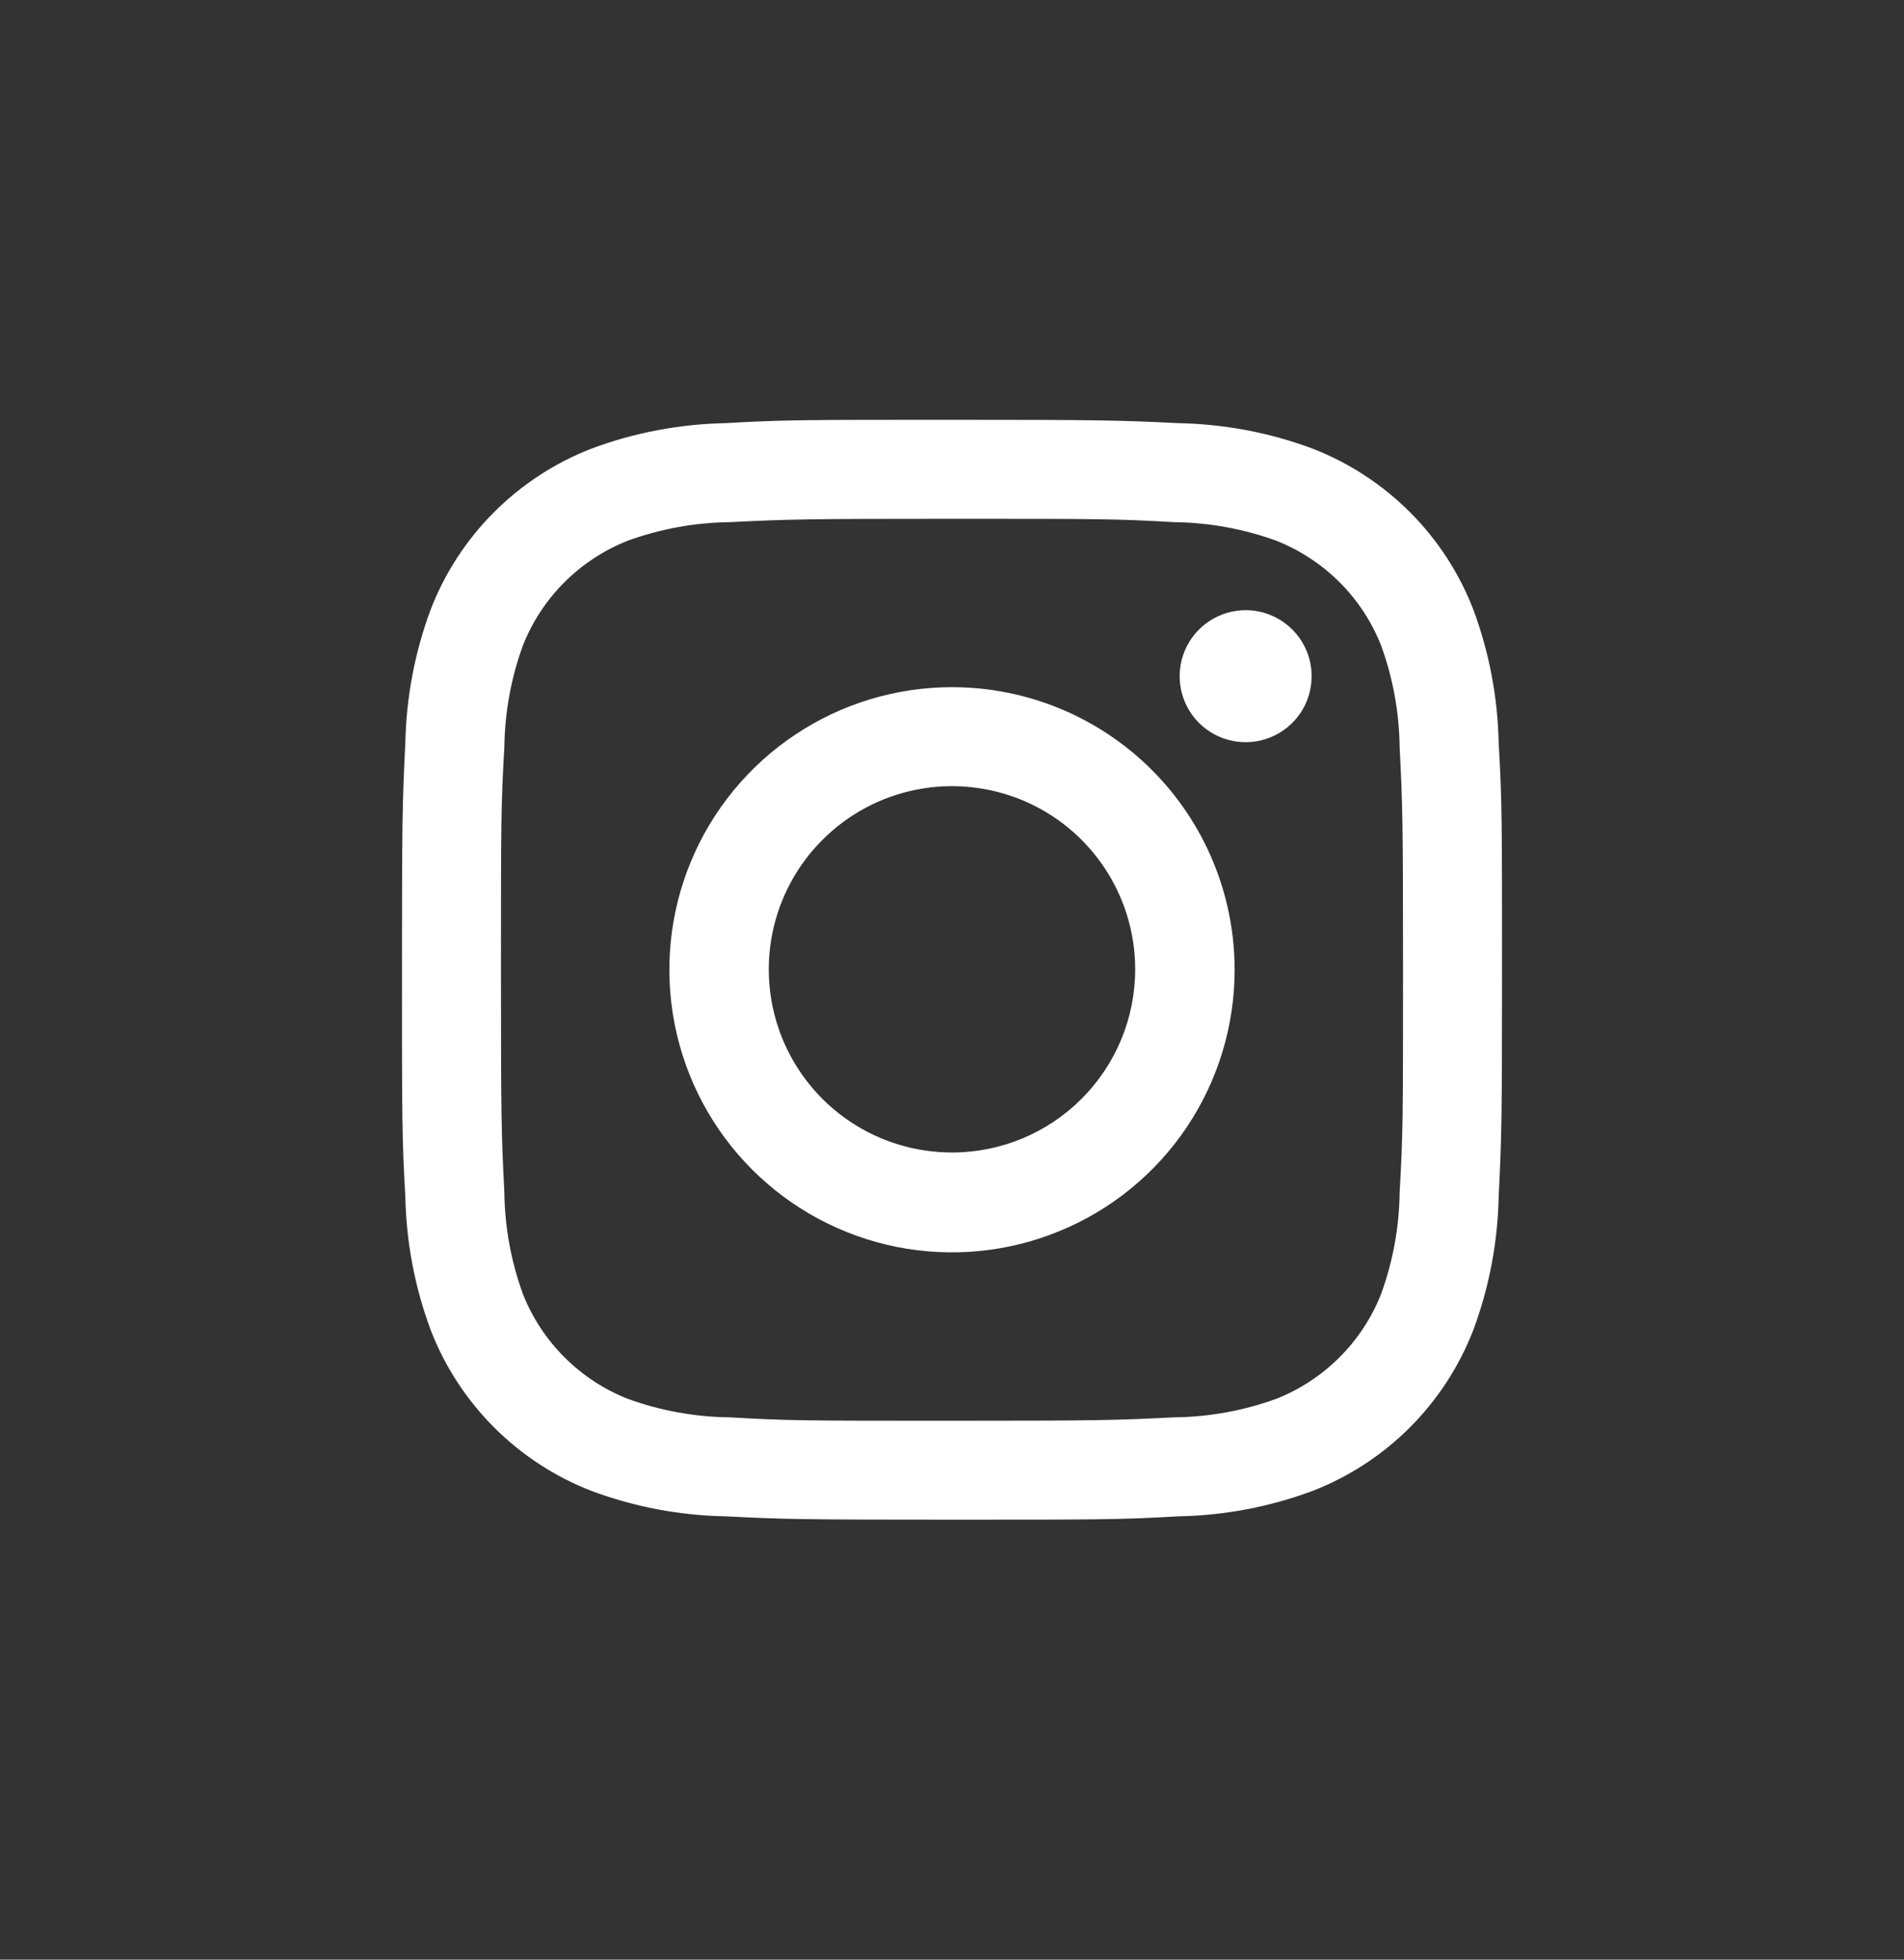
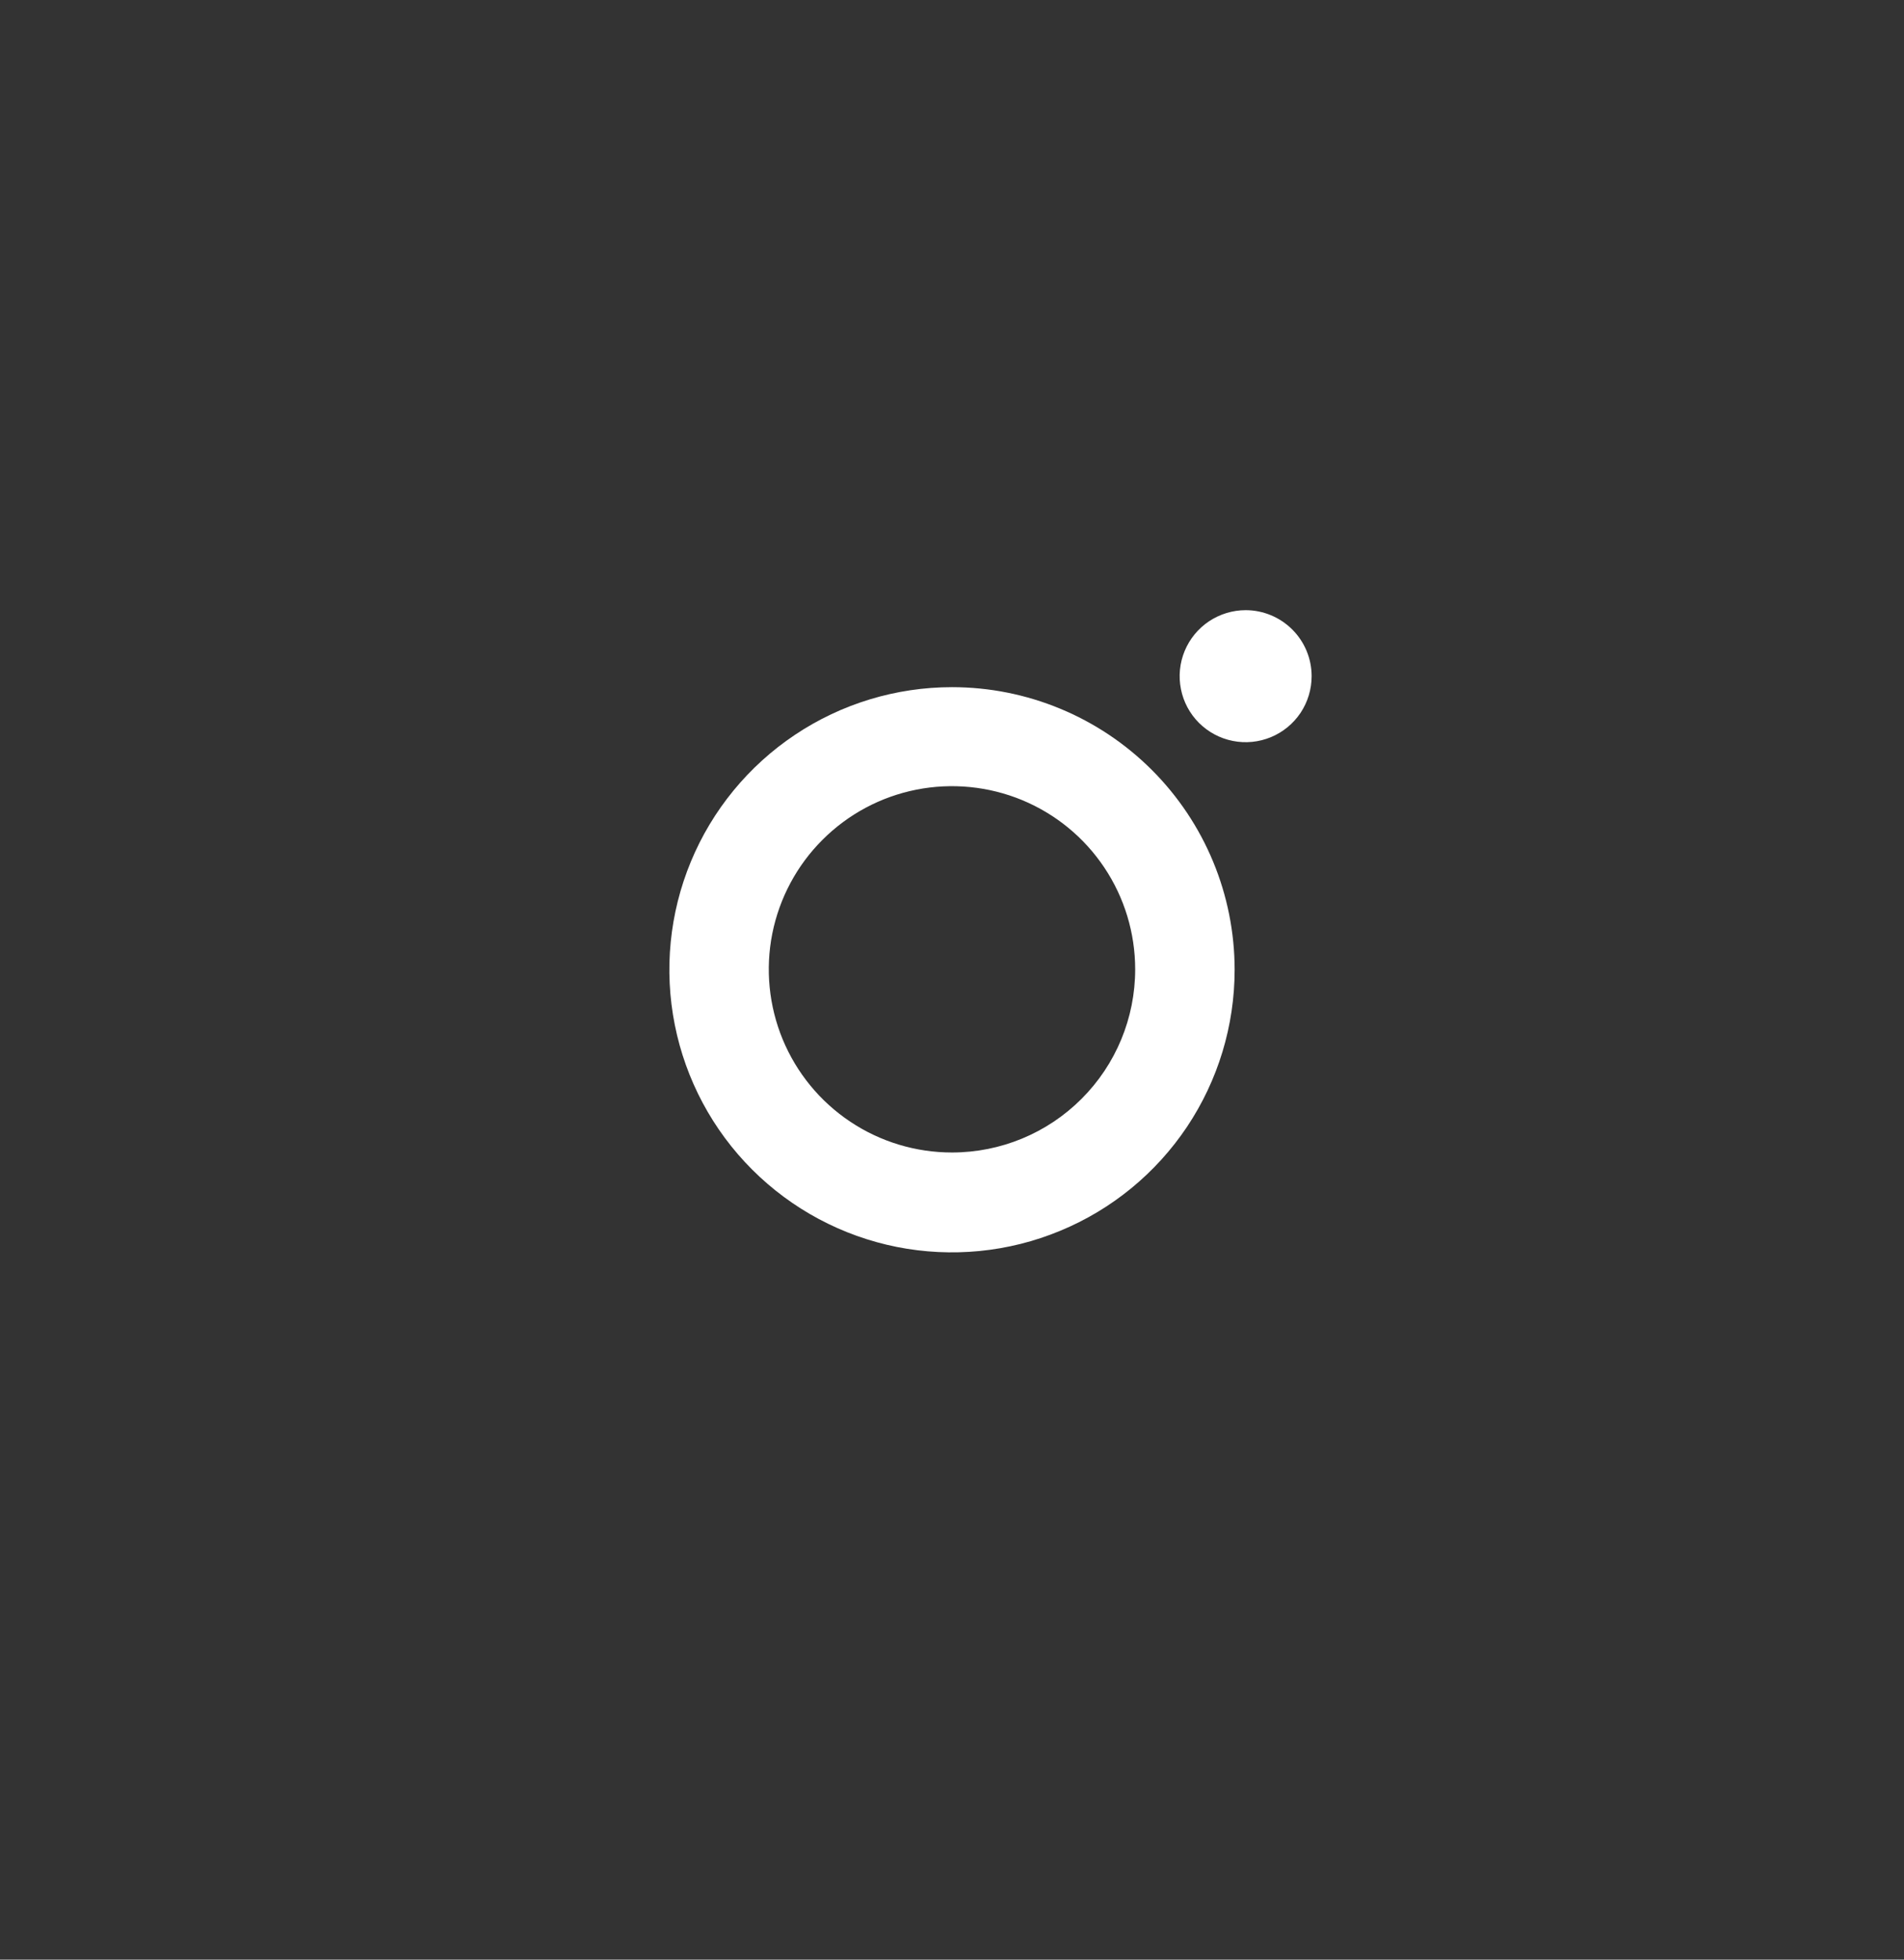
<svg xmlns="http://www.w3.org/2000/svg" width="34" height="35" viewBox="0 0 34 35" fill="none">
  <rect x="0" y="0" width="34" height="35" fill="#333333" stroke="none" />
-   <path d="M17 9.266C19.622 9.266 19.931 9.266 20.967 9.326C21.59 9.333 22.209 9.445 22.795 9.659C23.217 9.827 23.6 10.079 23.921 10.399C24.242 10.72 24.494 11.103 24.661 11.525C24.875 12.111 24.987 12.73 24.994 13.354C25.047 14.389 25.054 14.698 25.054 17.32C25.054 19.942 25.054 20.252 24.994 21.287C24.987 21.911 24.875 22.529 24.661 23.115C24.494 23.537 24.242 23.92 23.921 24.241C23.6 24.562 23.217 24.814 22.795 24.982C22.209 25.195 21.59 25.308 20.967 25.314C19.931 25.367 19.622 25.375 17 25.375C14.378 25.375 14.068 25.375 13.033 25.314C12.409 25.308 11.791 25.195 11.205 24.982C10.783 24.814 10.4 24.562 10.079 24.241C9.758 23.92 9.506 23.537 9.339 23.115C9.125 22.529 9.013 21.911 9.006 21.287C8.953 20.252 8.946 19.942 8.946 17.32C8.946 14.698 8.946 14.389 9.006 13.354C9.013 12.73 9.125 12.111 9.339 11.525C9.506 11.103 9.758 10.72 10.079 10.399C10.4 10.079 10.783 9.827 11.205 9.659C11.791 9.445 12.409 9.333 13.033 9.326C14.068 9.274 14.378 9.266 17 9.266ZM17 7.498C14.333 7.498 13.978 7.498 12.95 7.558C12.134 7.574 11.327 7.727 10.563 8.012C9.911 8.265 9.319 8.651 8.825 9.145C8.33 9.639 7.944 10.231 7.692 10.883C7.407 11.648 7.254 12.455 7.238 13.271C7.185 14.321 7.178 14.676 7.178 17.32C7.178 19.965 7.178 20.343 7.238 21.37C7.254 22.186 7.407 22.993 7.692 23.758C7.944 24.409 8.33 25.001 8.825 25.496C9.319 25.99 9.911 26.376 10.563 26.629C11.327 26.913 12.134 27.067 12.95 27.082C14 27.135 14.333 27.142 17 27.142C19.667 27.142 20.022 27.142 21.05 27.082C21.866 27.067 22.673 26.913 23.437 26.629C24.089 26.376 24.681 25.99 25.175 25.496C25.67 25.001 26.055 24.409 26.308 23.758C26.593 22.993 26.746 22.186 26.762 21.37C26.815 20.32 26.822 19.987 26.822 17.32C26.822 14.653 26.822 14.298 26.762 13.271C26.746 12.455 26.593 11.648 26.308 10.883C26.055 10.231 25.67 9.639 25.175 9.145C24.681 8.651 24.089 8.265 23.437 8.012C22.673 7.727 21.866 7.574 21.05 7.558C20 7.506 19.644 7.498 17 7.498Z" fill="white" />
  <path d="M17 12.273C16.002 12.273 15.026 12.569 14.196 13.124C13.366 13.679 12.719 14.467 12.337 15.389C11.955 16.311 11.855 17.326 12.05 18.305C12.245 19.284 12.725 20.183 13.431 20.889C14.137 21.595 15.036 22.076 16.015 22.271C16.994 22.465 18.009 22.366 18.931 21.983C19.854 21.602 20.642 20.955 21.197 20.125C21.751 19.295 22.047 18.319 22.047 17.32C22.047 15.982 21.515 14.698 20.569 13.752C19.622 12.805 18.339 12.273 17 12.273ZM17 20.584C16.353 20.584 15.72 20.393 15.182 20.033C14.644 19.674 14.225 19.163 13.977 18.565C13.73 17.967 13.665 17.309 13.791 16.675C13.918 16.04 14.229 15.457 14.687 15C15.144 14.542 15.727 14.23 16.362 14.104C16.996 13.978 17.654 14.043 18.252 14.29C18.85 14.538 19.361 14.957 19.72 15.495C20.08 16.033 20.271 16.666 20.271 17.313C20.271 18.181 19.927 19.013 19.313 19.626C18.7 20.24 17.868 20.584 17 20.584Z" fill="white" />
  <path d="M23.422 12.077C23.422 12.31 23.353 12.538 23.224 12.732C23.094 12.926 22.91 13.077 22.695 13.166C22.479 13.255 22.242 13.279 22.014 13.233C21.785 13.188 21.575 13.075 21.41 12.911C21.245 12.746 21.133 12.536 21.088 12.307C21.042 12.078 21.066 11.841 21.155 11.626C21.244 11.411 21.395 11.227 21.589 11.097C21.783 10.968 22.011 10.898 22.244 10.898C22.556 10.898 22.856 11.023 23.077 11.244C23.298 11.465 23.422 11.764 23.422 12.077Z" fill="white" />
</svg>